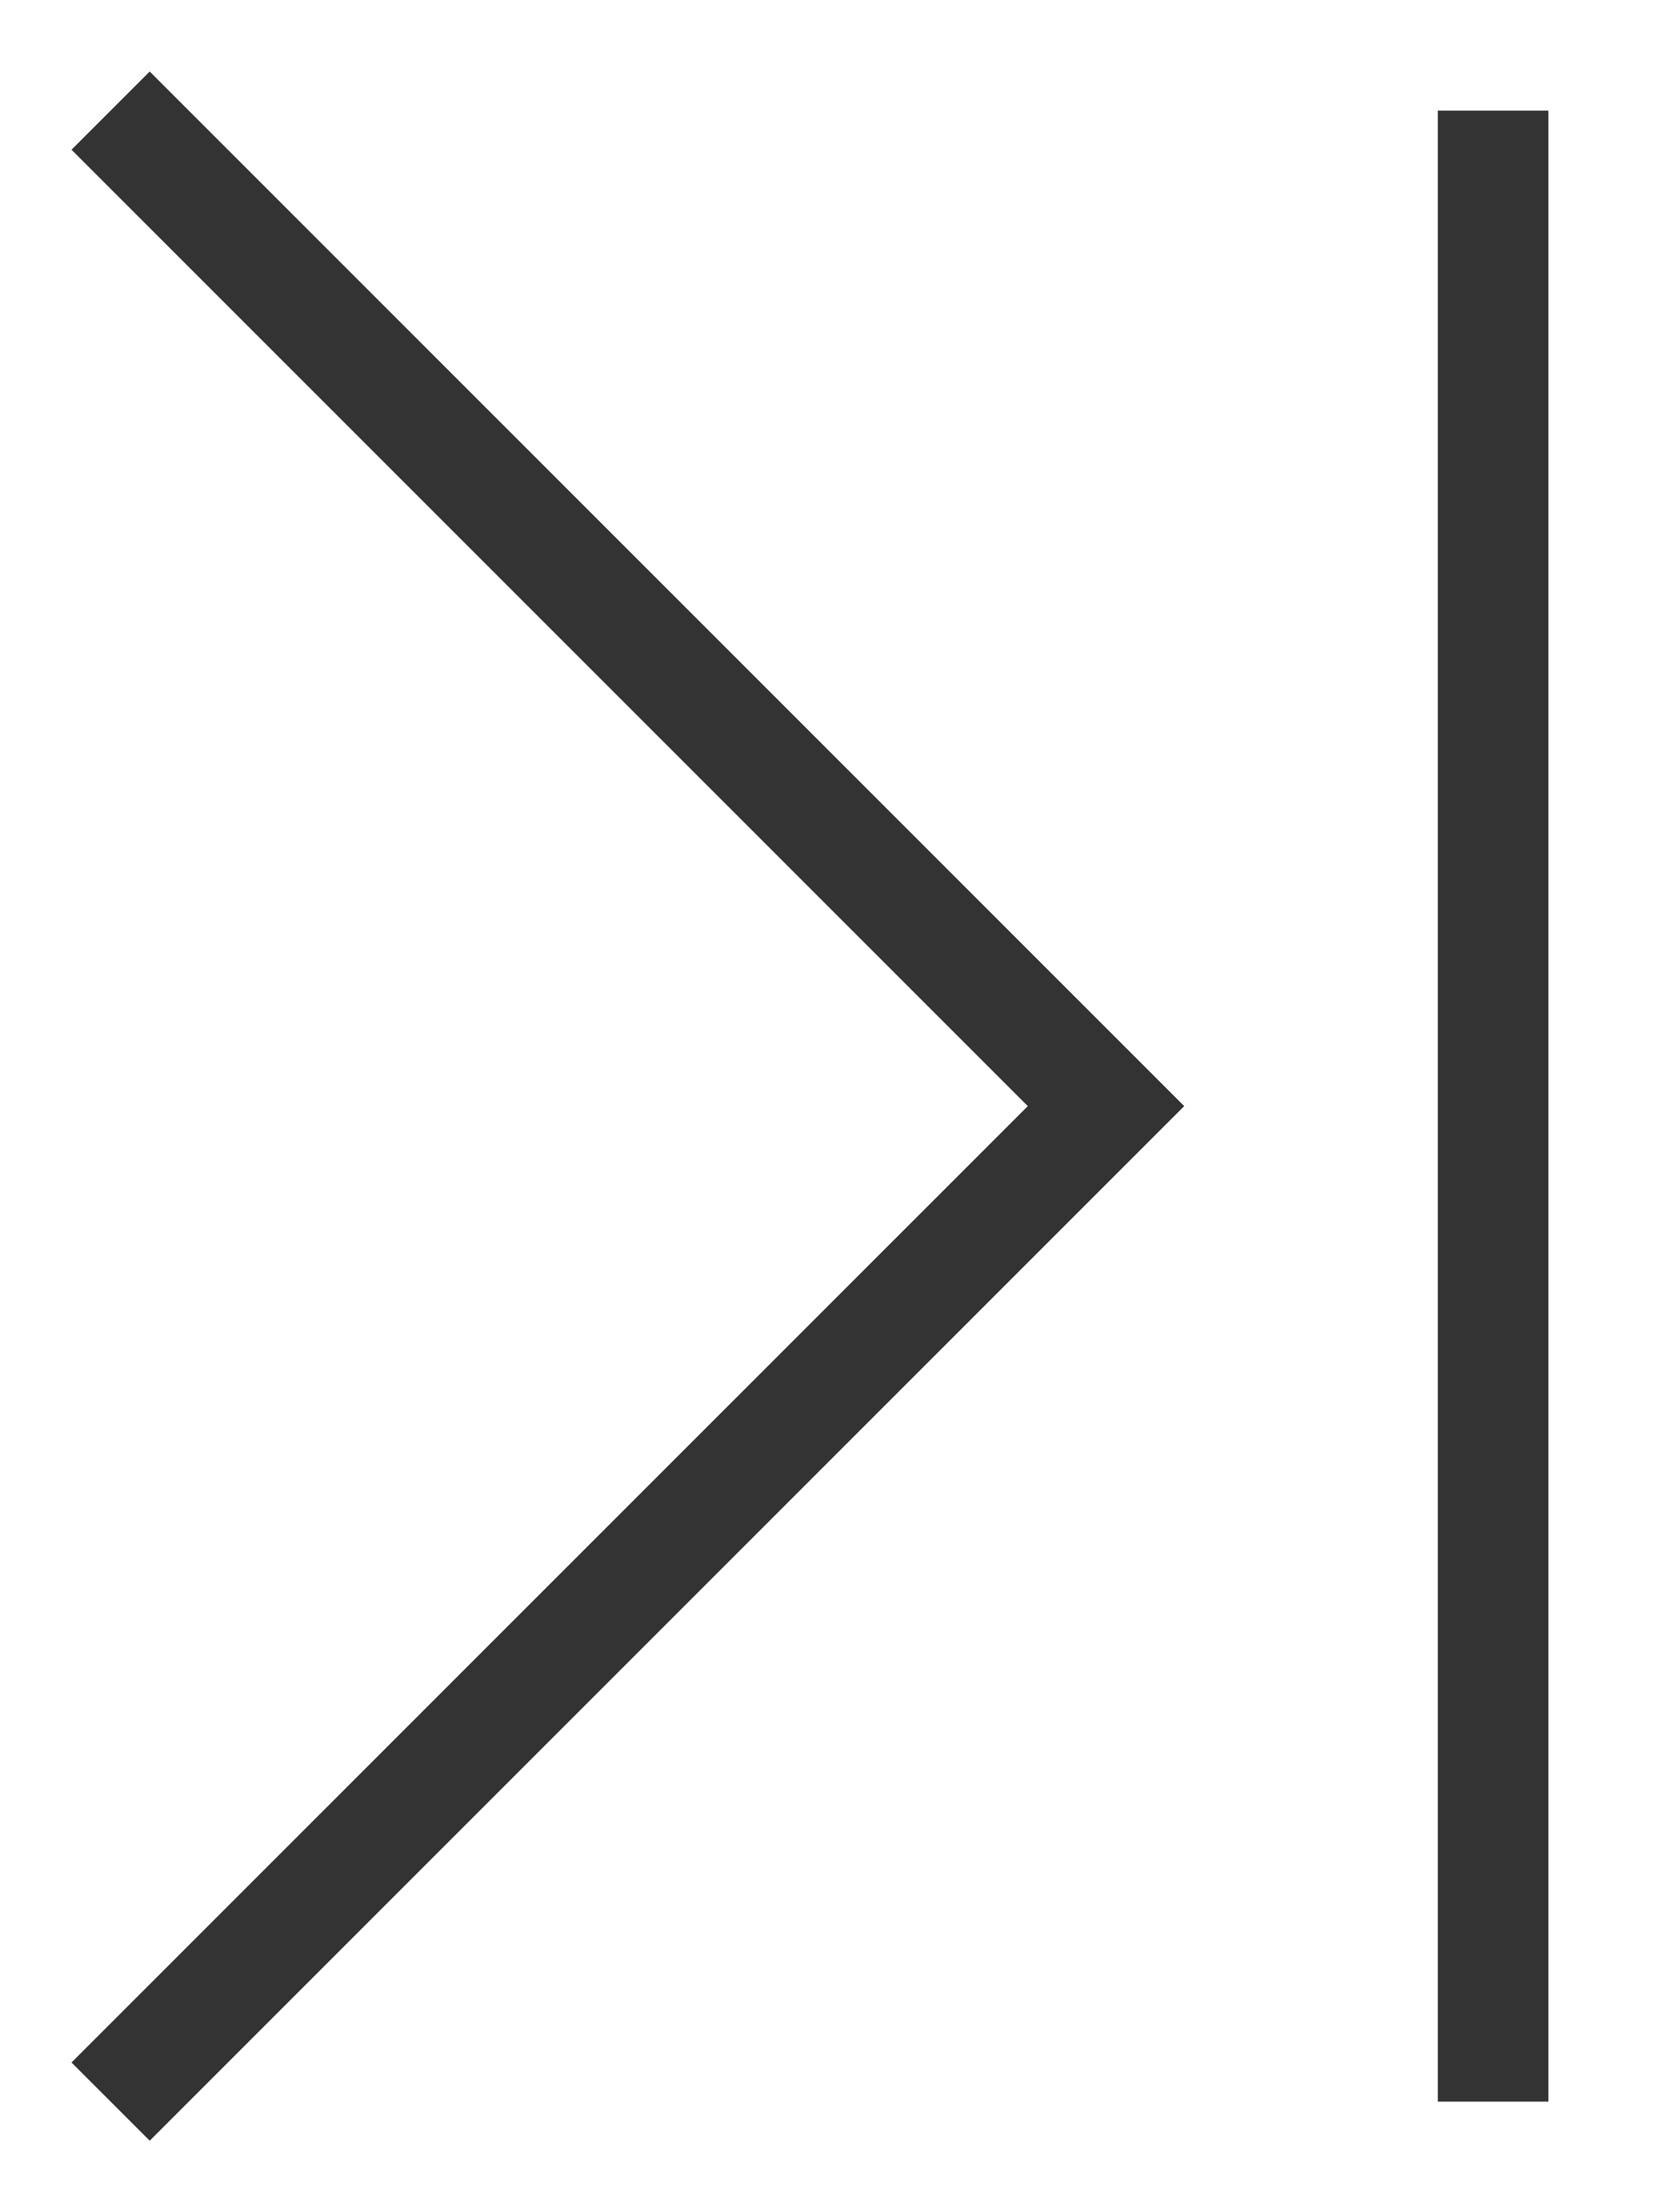
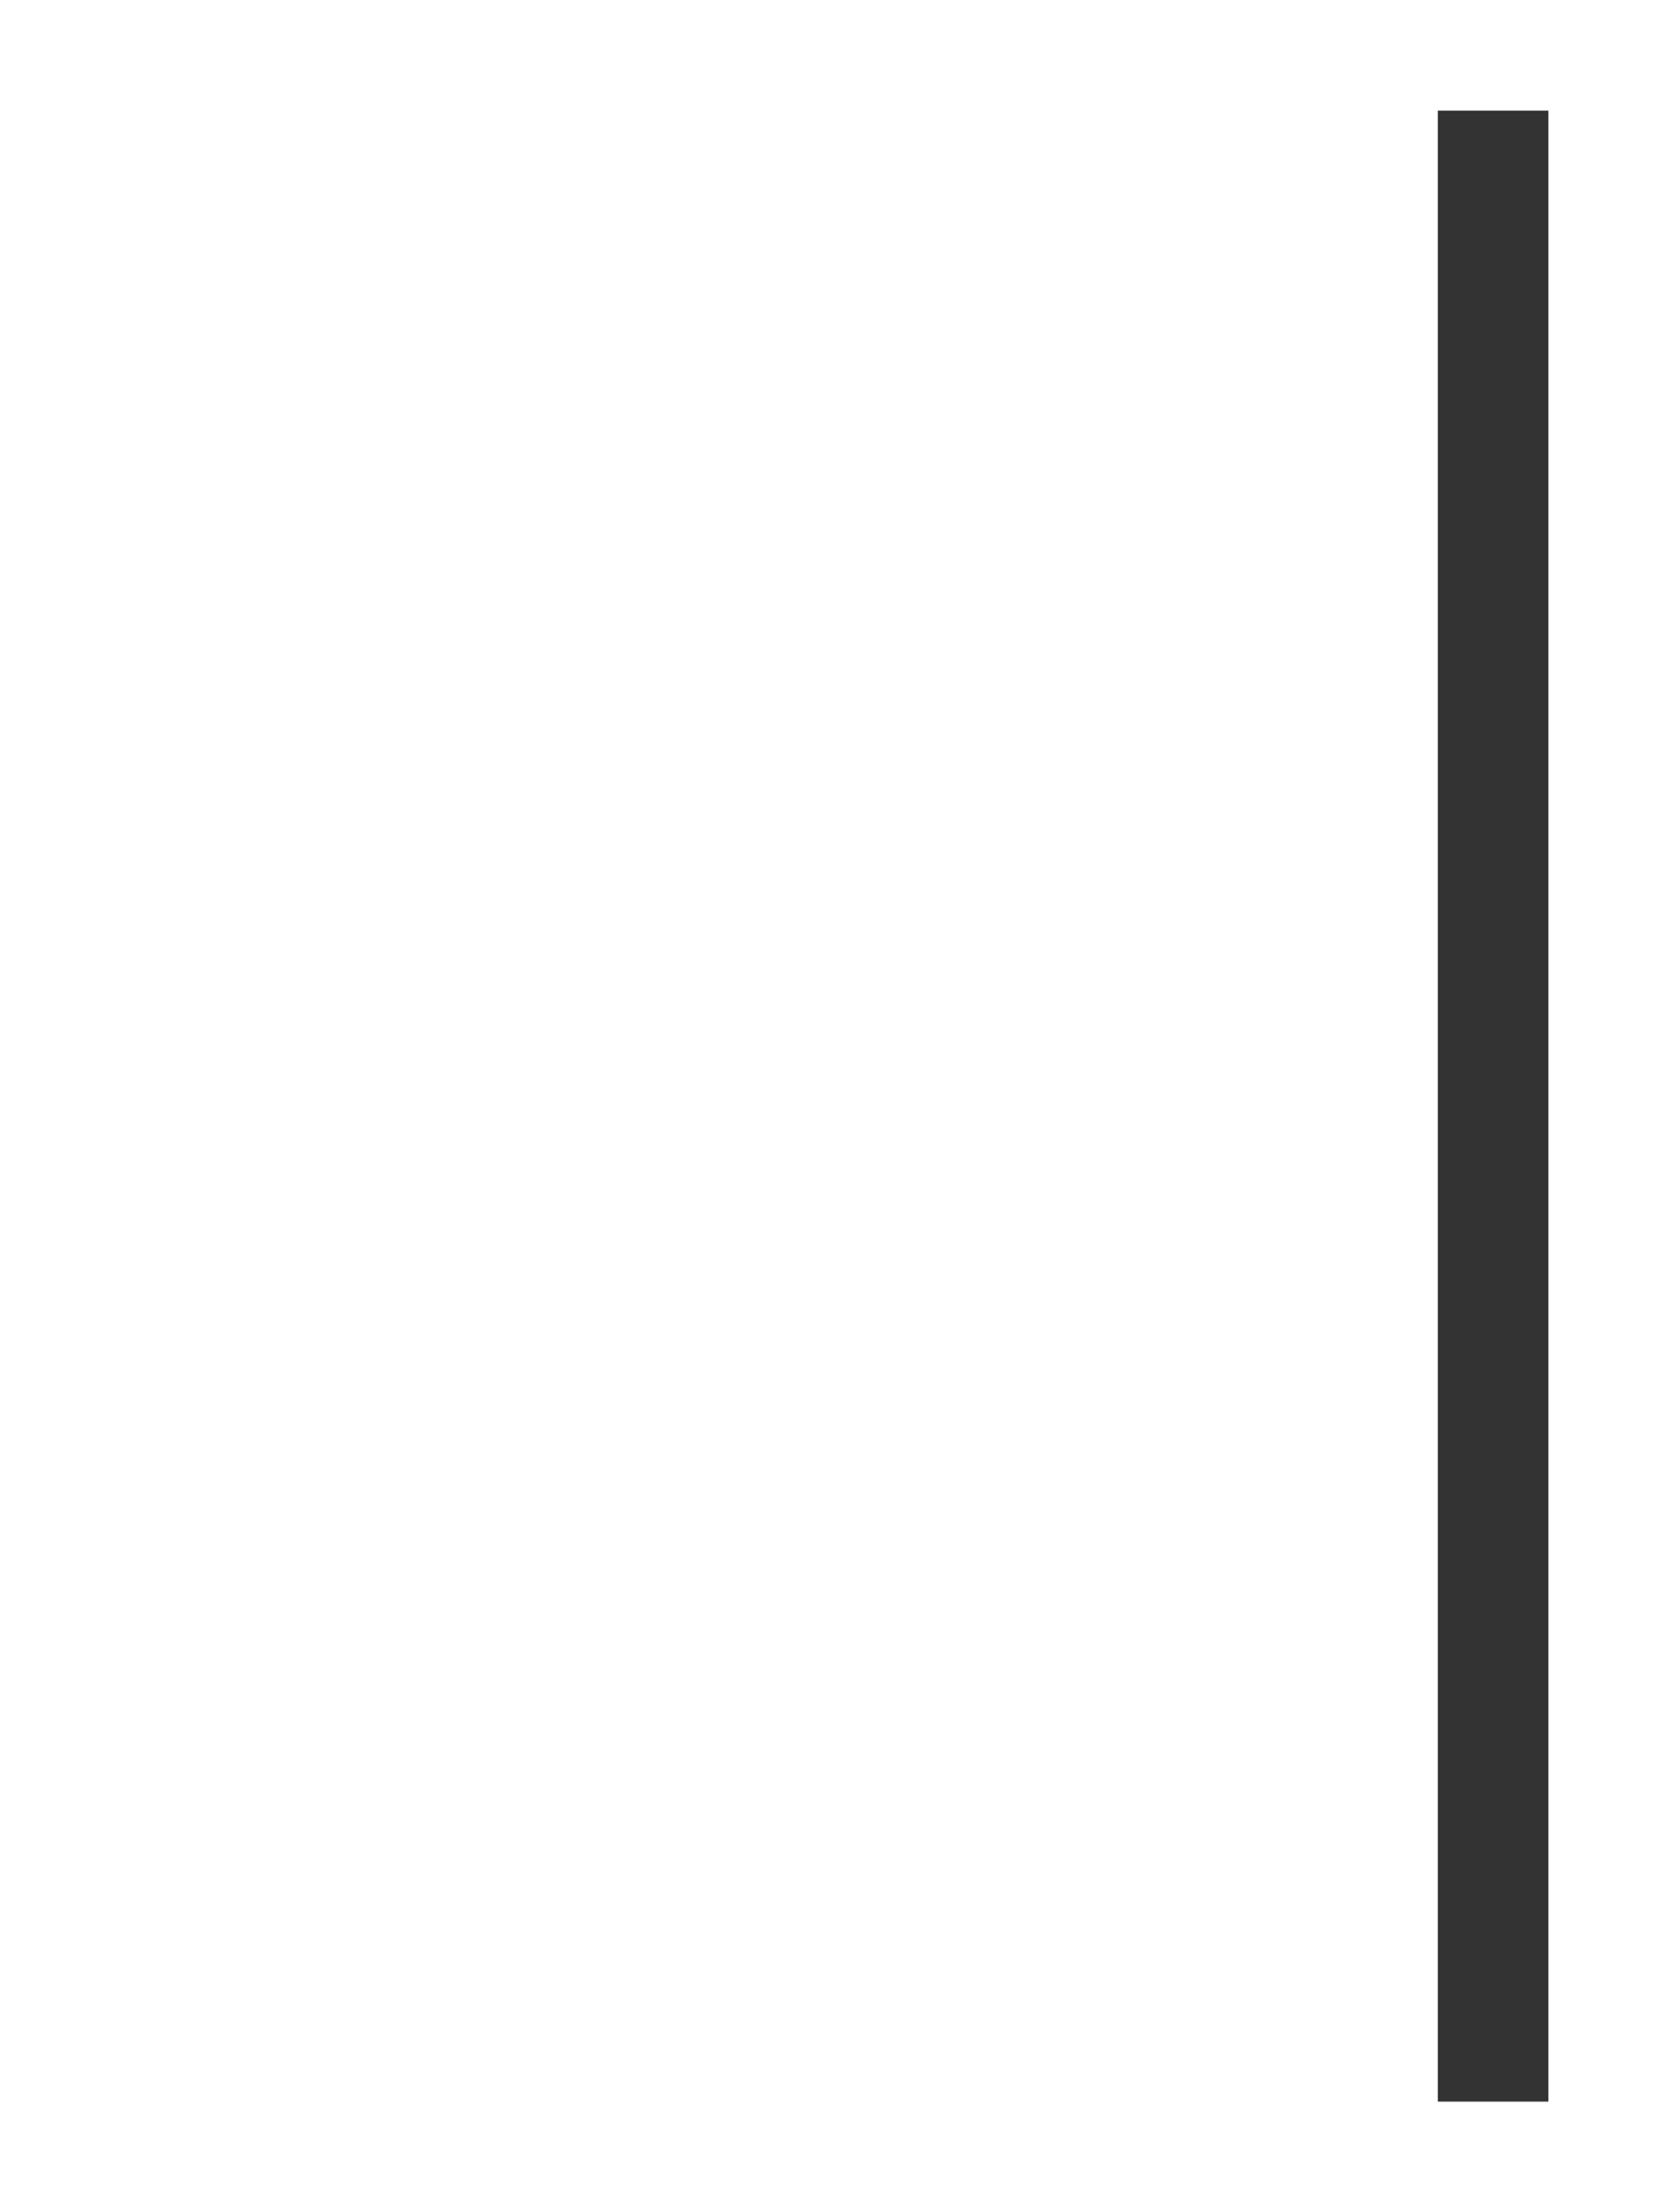
<svg xmlns="http://www.w3.org/2000/svg" width="15" height="20" viewBox="0 0 15 20" fill="none">
-   <path d="M1 1L10 10L1 19" stroke="#333333" />
  <line x1="13.5" y1="19" x2="13.5" y2="1" stroke="#333333" />
</svg>